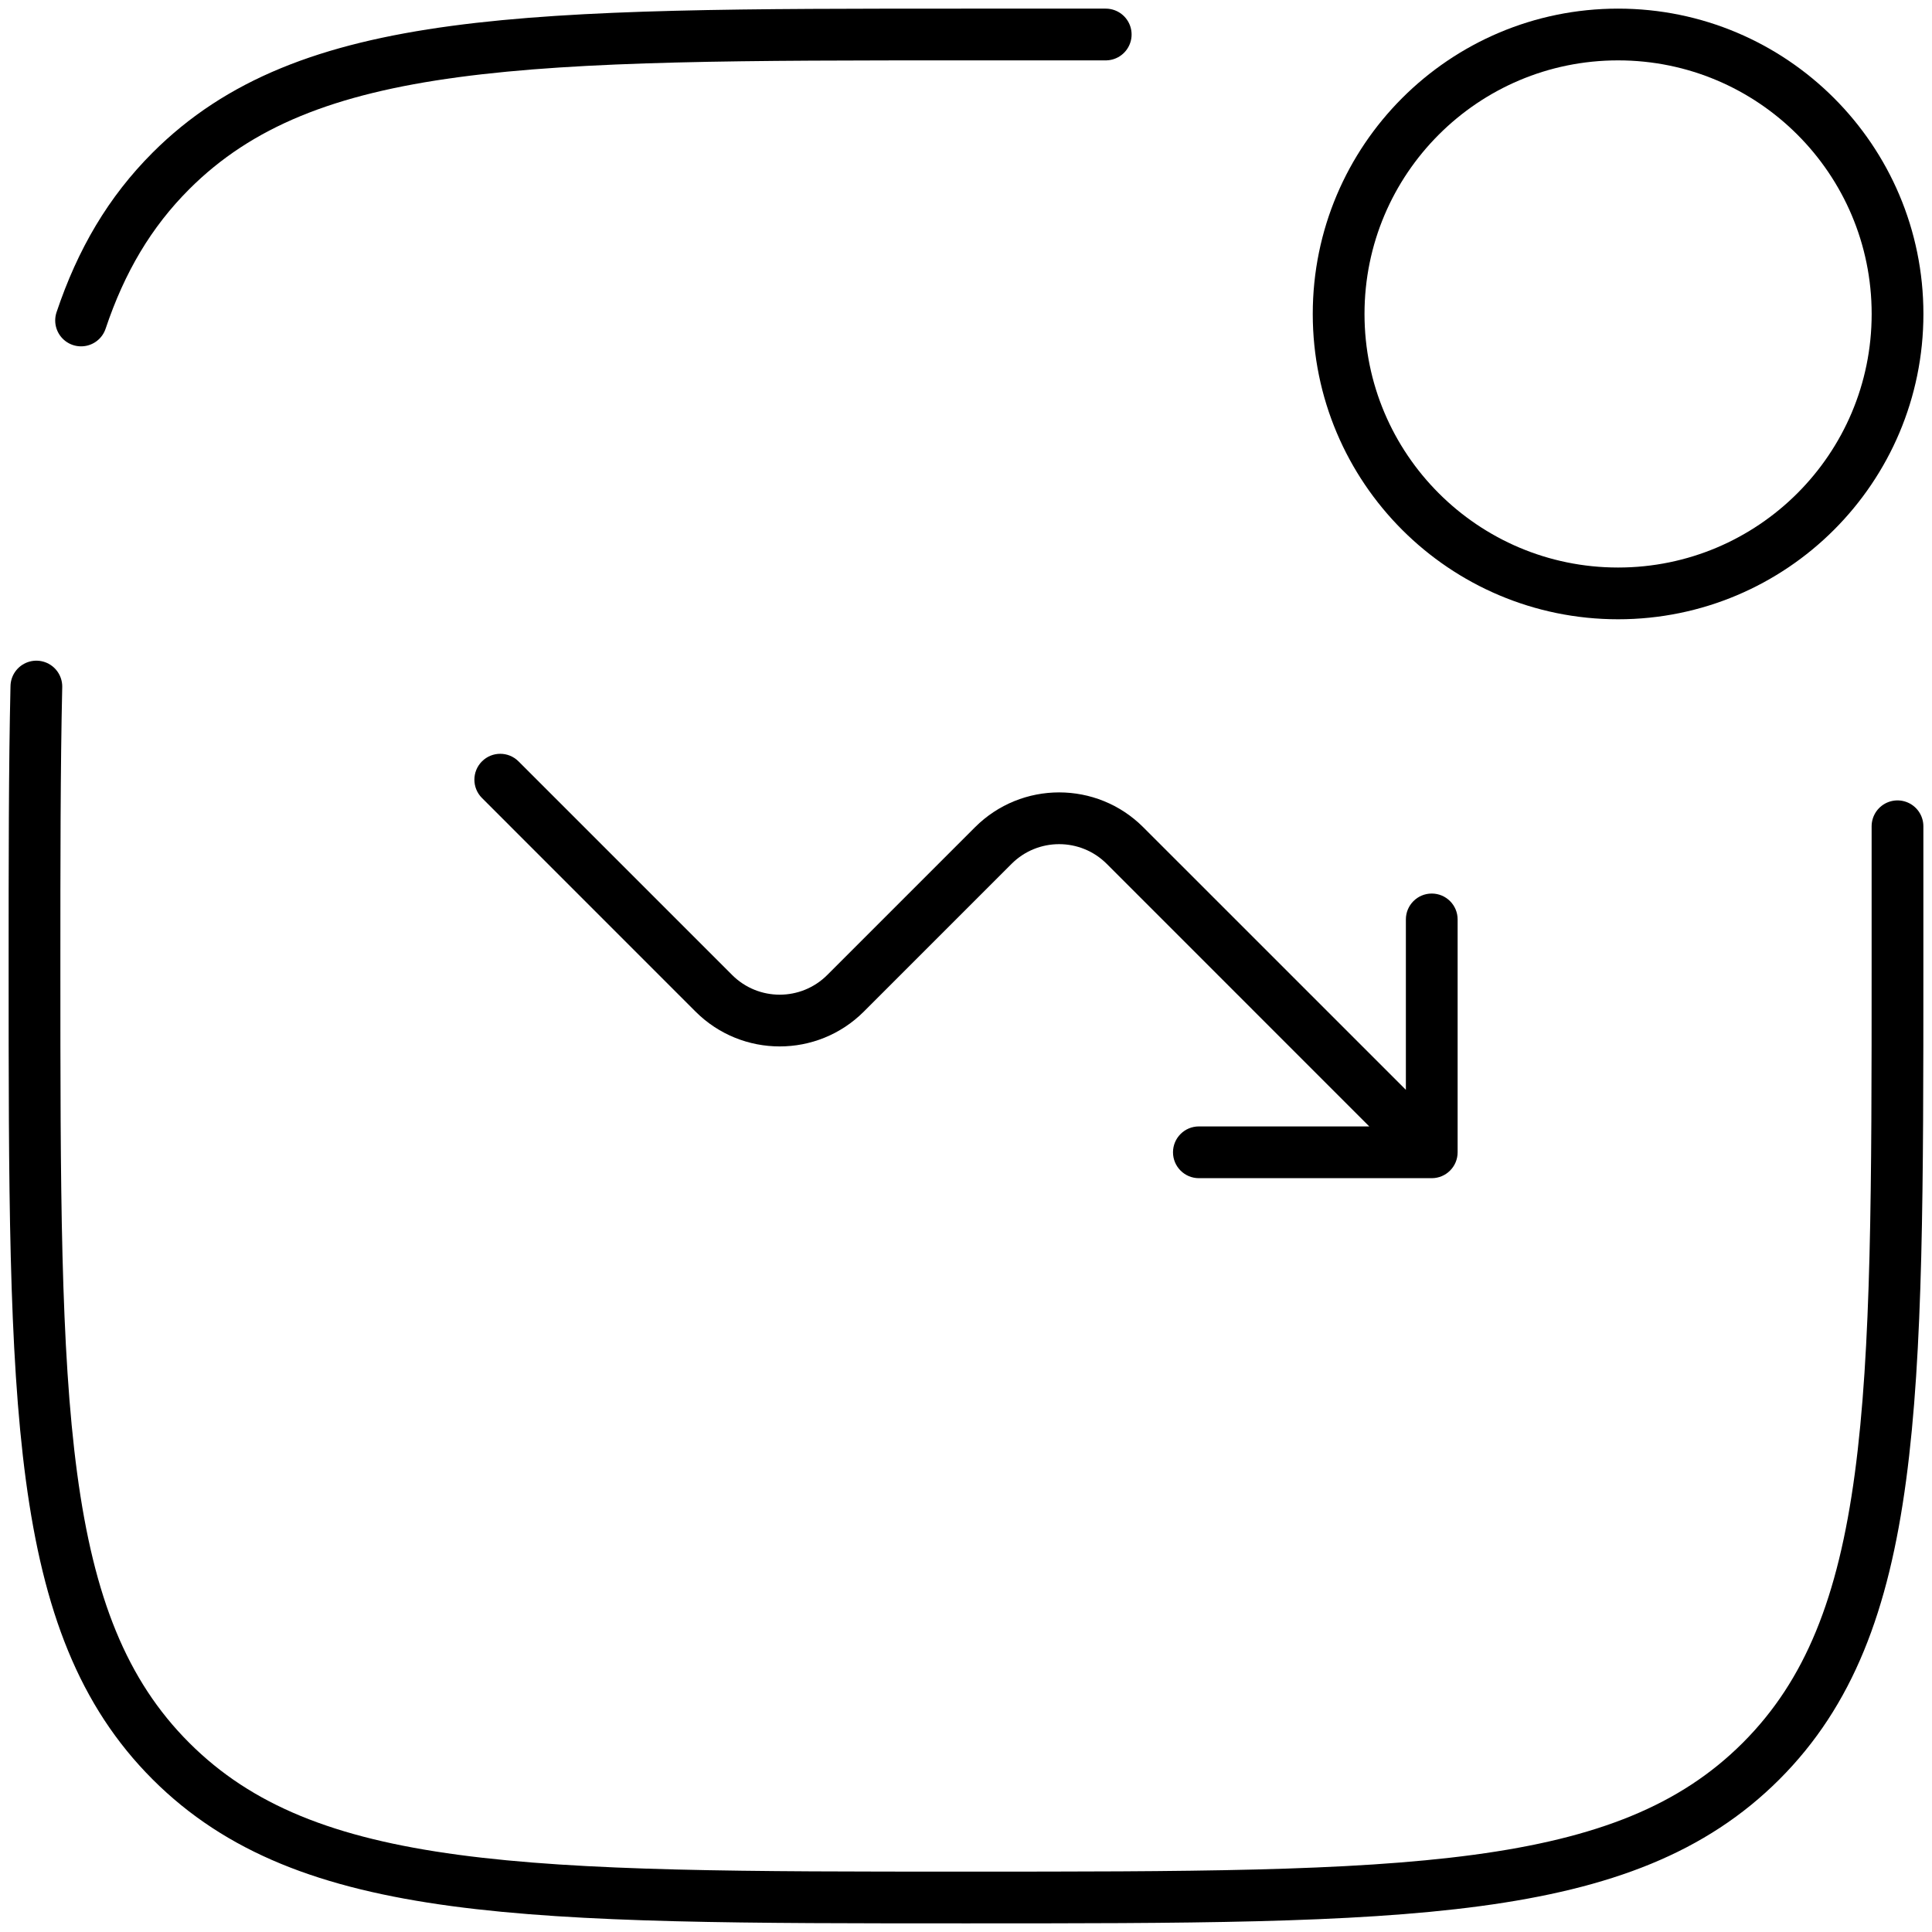
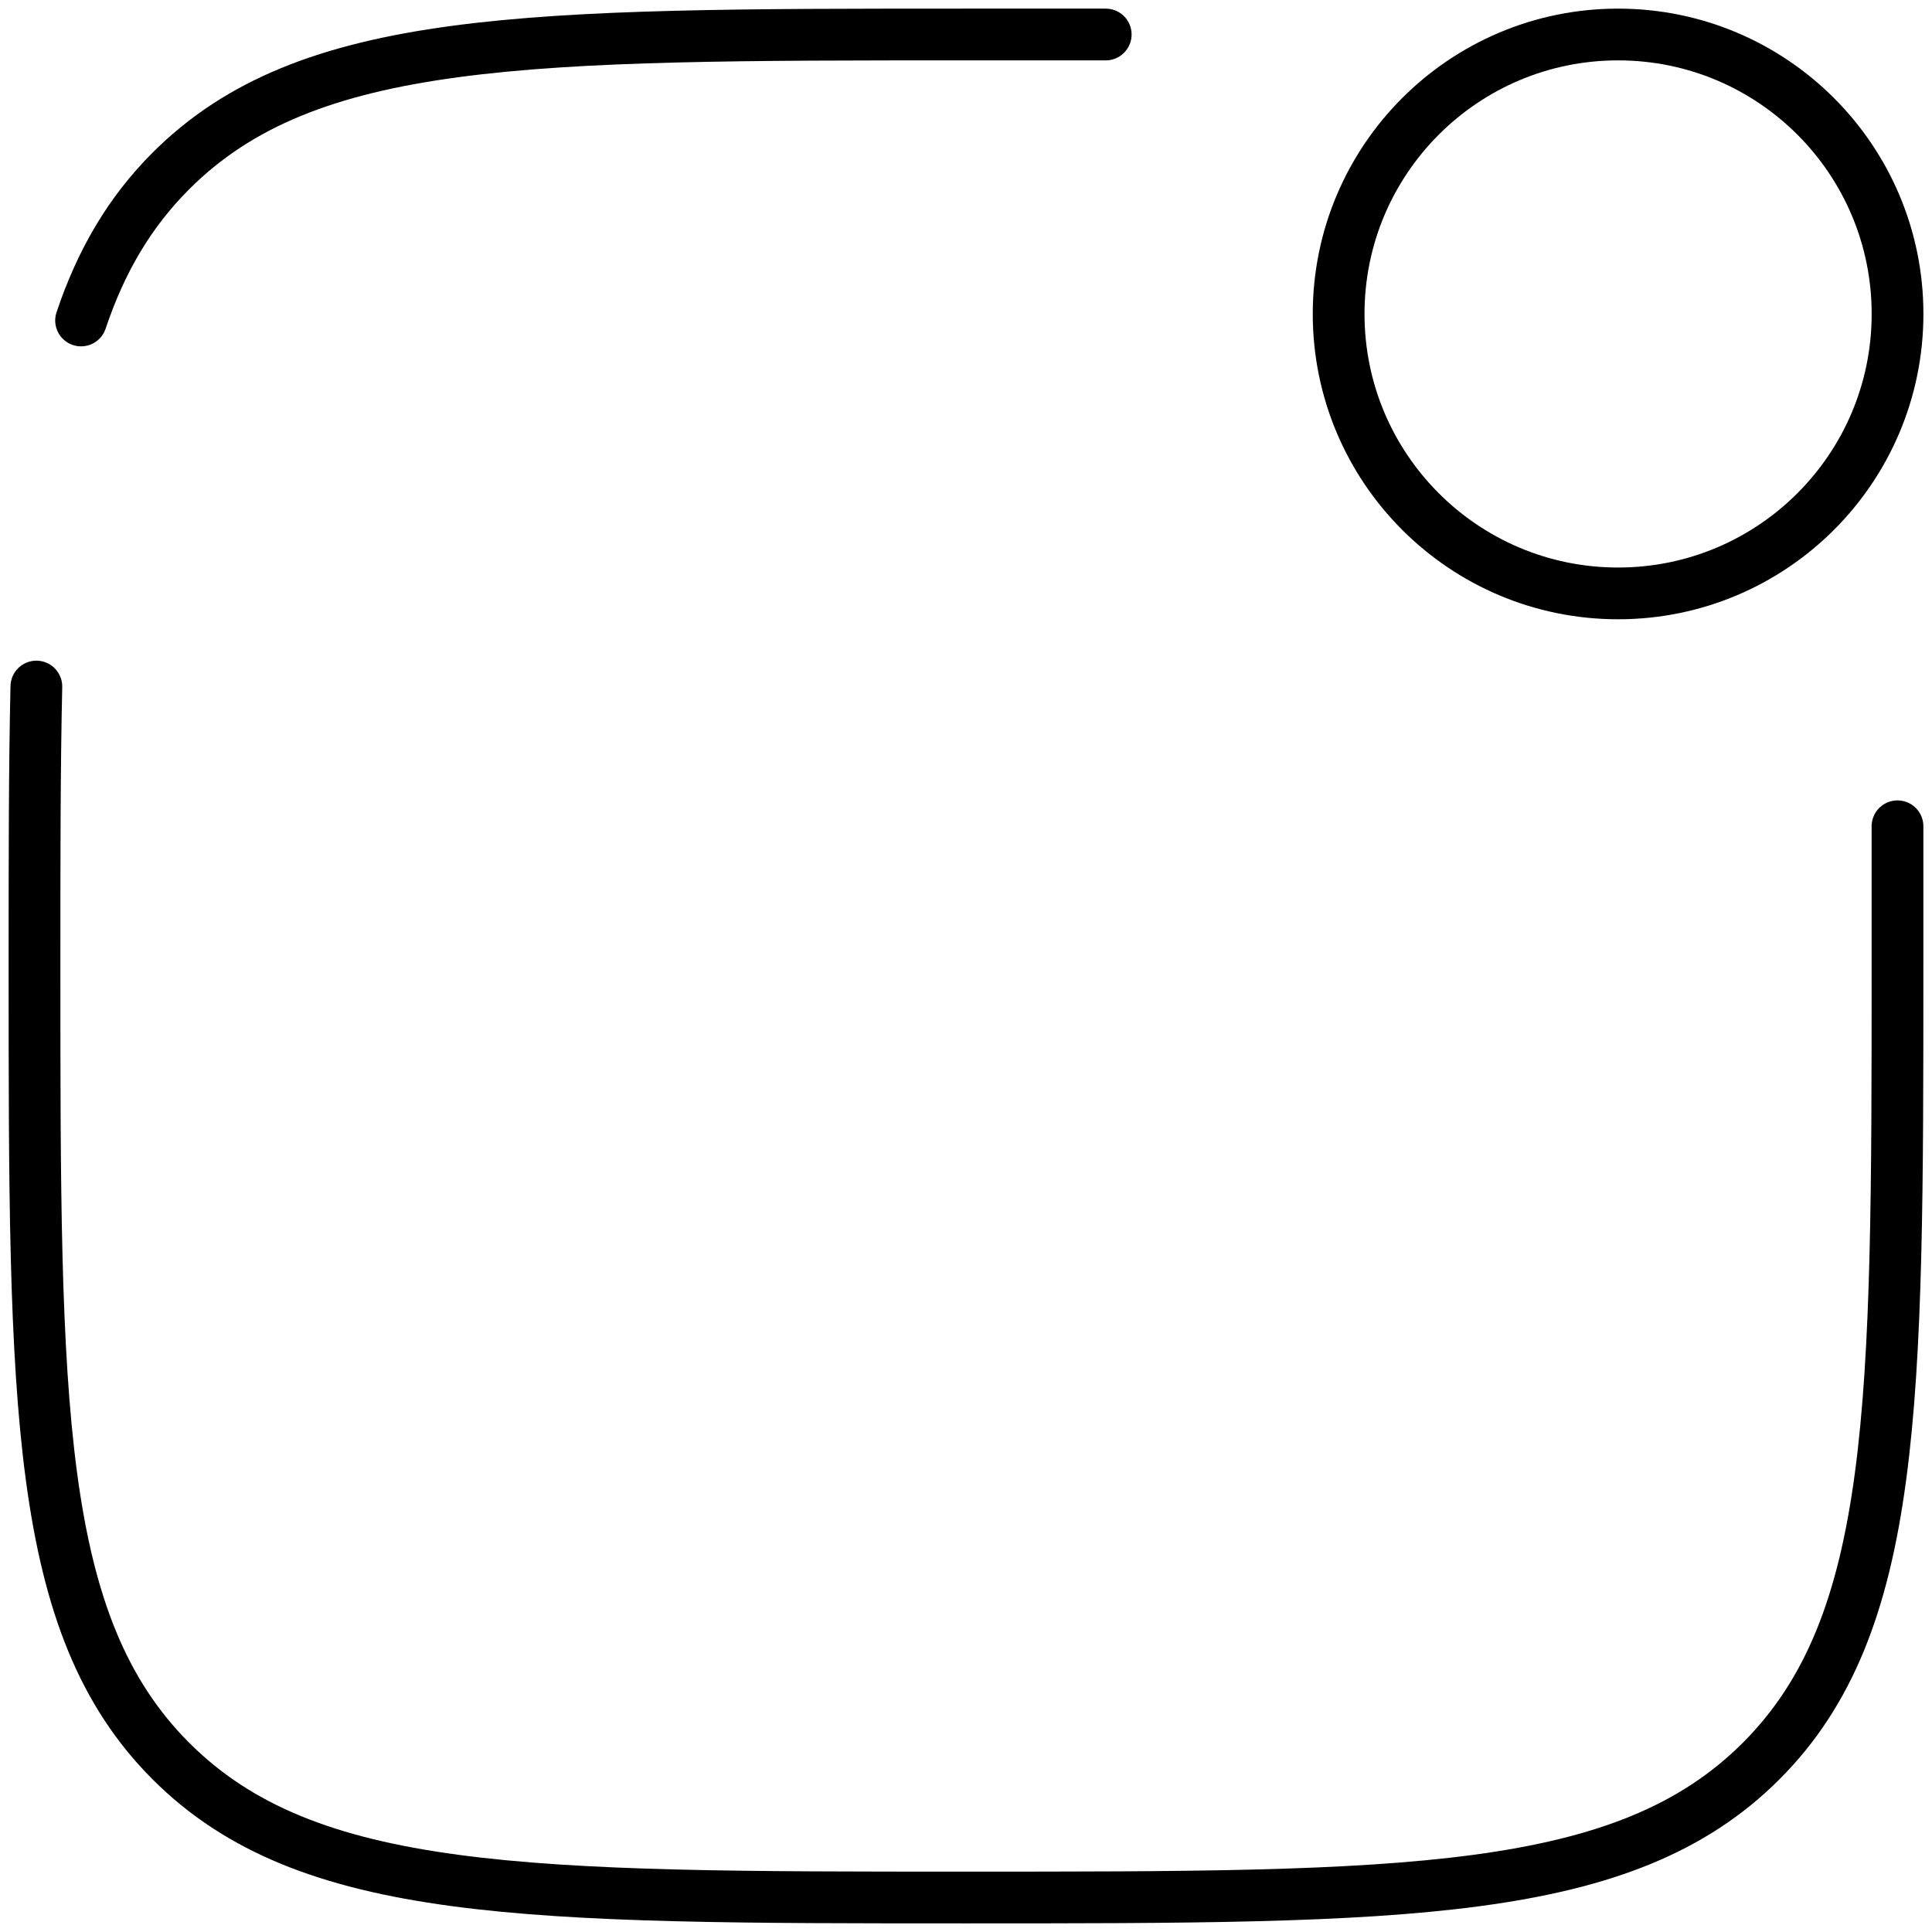
<svg xmlns="http://www.w3.org/2000/svg" width="56" height="56" viewBox="0 0 56 56" fill="none">
-   <path d="M15.03 22.069C14.737 21.776 14.263 21.776 13.97 22.069C13.677 22.362 13.677 22.837 13.97 23.13L15.03 22.069ZM20.691 28.79L21.221 28.26V28.26L20.691 28.79ZM24.509 28.79L25.039 29.321L24.509 28.79ZM28.791 24.509L28.26 23.979L28.26 23.979L28.791 24.509ZM32.609 24.509L33.139 23.979V23.979L32.609 24.509ZM41.5 33.4V34.15C41.914 34.15 42.25 33.814 42.25 33.4H41.5ZM42.25 26.65C42.25 26.235 41.914 25.9 41.5 25.9C41.086 25.9 40.75 26.235 40.75 26.65H42.25ZM34.75 32.65C34.336 32.65 34 32.985 34 33.4C34 33.814 34.336 34.15 34.75 34.15V32.65ZM13.97 23.13L20.16 29.321L21.221 28.26L15.03 22.069L13.97 23.13ZM25.039 29.321L29.321 25.039L28.26 23.979L23.979 28.26L25.039 29.321ZM32.079 25.039L40.969 33.93L42.03 32.869L33.139 23.979L32.079 25.039ZM42.25 33.4V26.65H40.75V33.4H42.25ZM41.5 32.65H34.75V34.15H41.5V32.65ZM29.321 25.039C30.082 24.278 31.317 24.278 32.079 25.039L33.139 23.979C31.792 22.631 29.608 22.631 28.26 23.979L29.321 25.039ZM20.16 29.321C21.508 30.668 23.692 30.668 25.039 29.321L23.979 28.26C23.217 29.022 21.983 29.022 21.221 28.26L20.16 29.321Z" fill="CurrentColor" />
  <circle cx="46.901" cy="9.1" r="8.1" stroke="CurrentColor" stroke-width="1.5" />
  <path d="M55 23.95V28C55 40.728 55 47.092 51.046 51.046C47.092 55 40.728 55 28 55C15.272 55 8.908 55 4.954 51.046C1 47.092 1 40.728 1 28C1 24.953 1 22.271 1.054 19.9M32.05 1H28C15.272 1 8.908 1 4.954 4.954C3.764 6.144 2.932 7.553 2.35 9.289" stroke="CurrentColor" stroke-width="1.5" stroke-linecap="round" />
</svg>